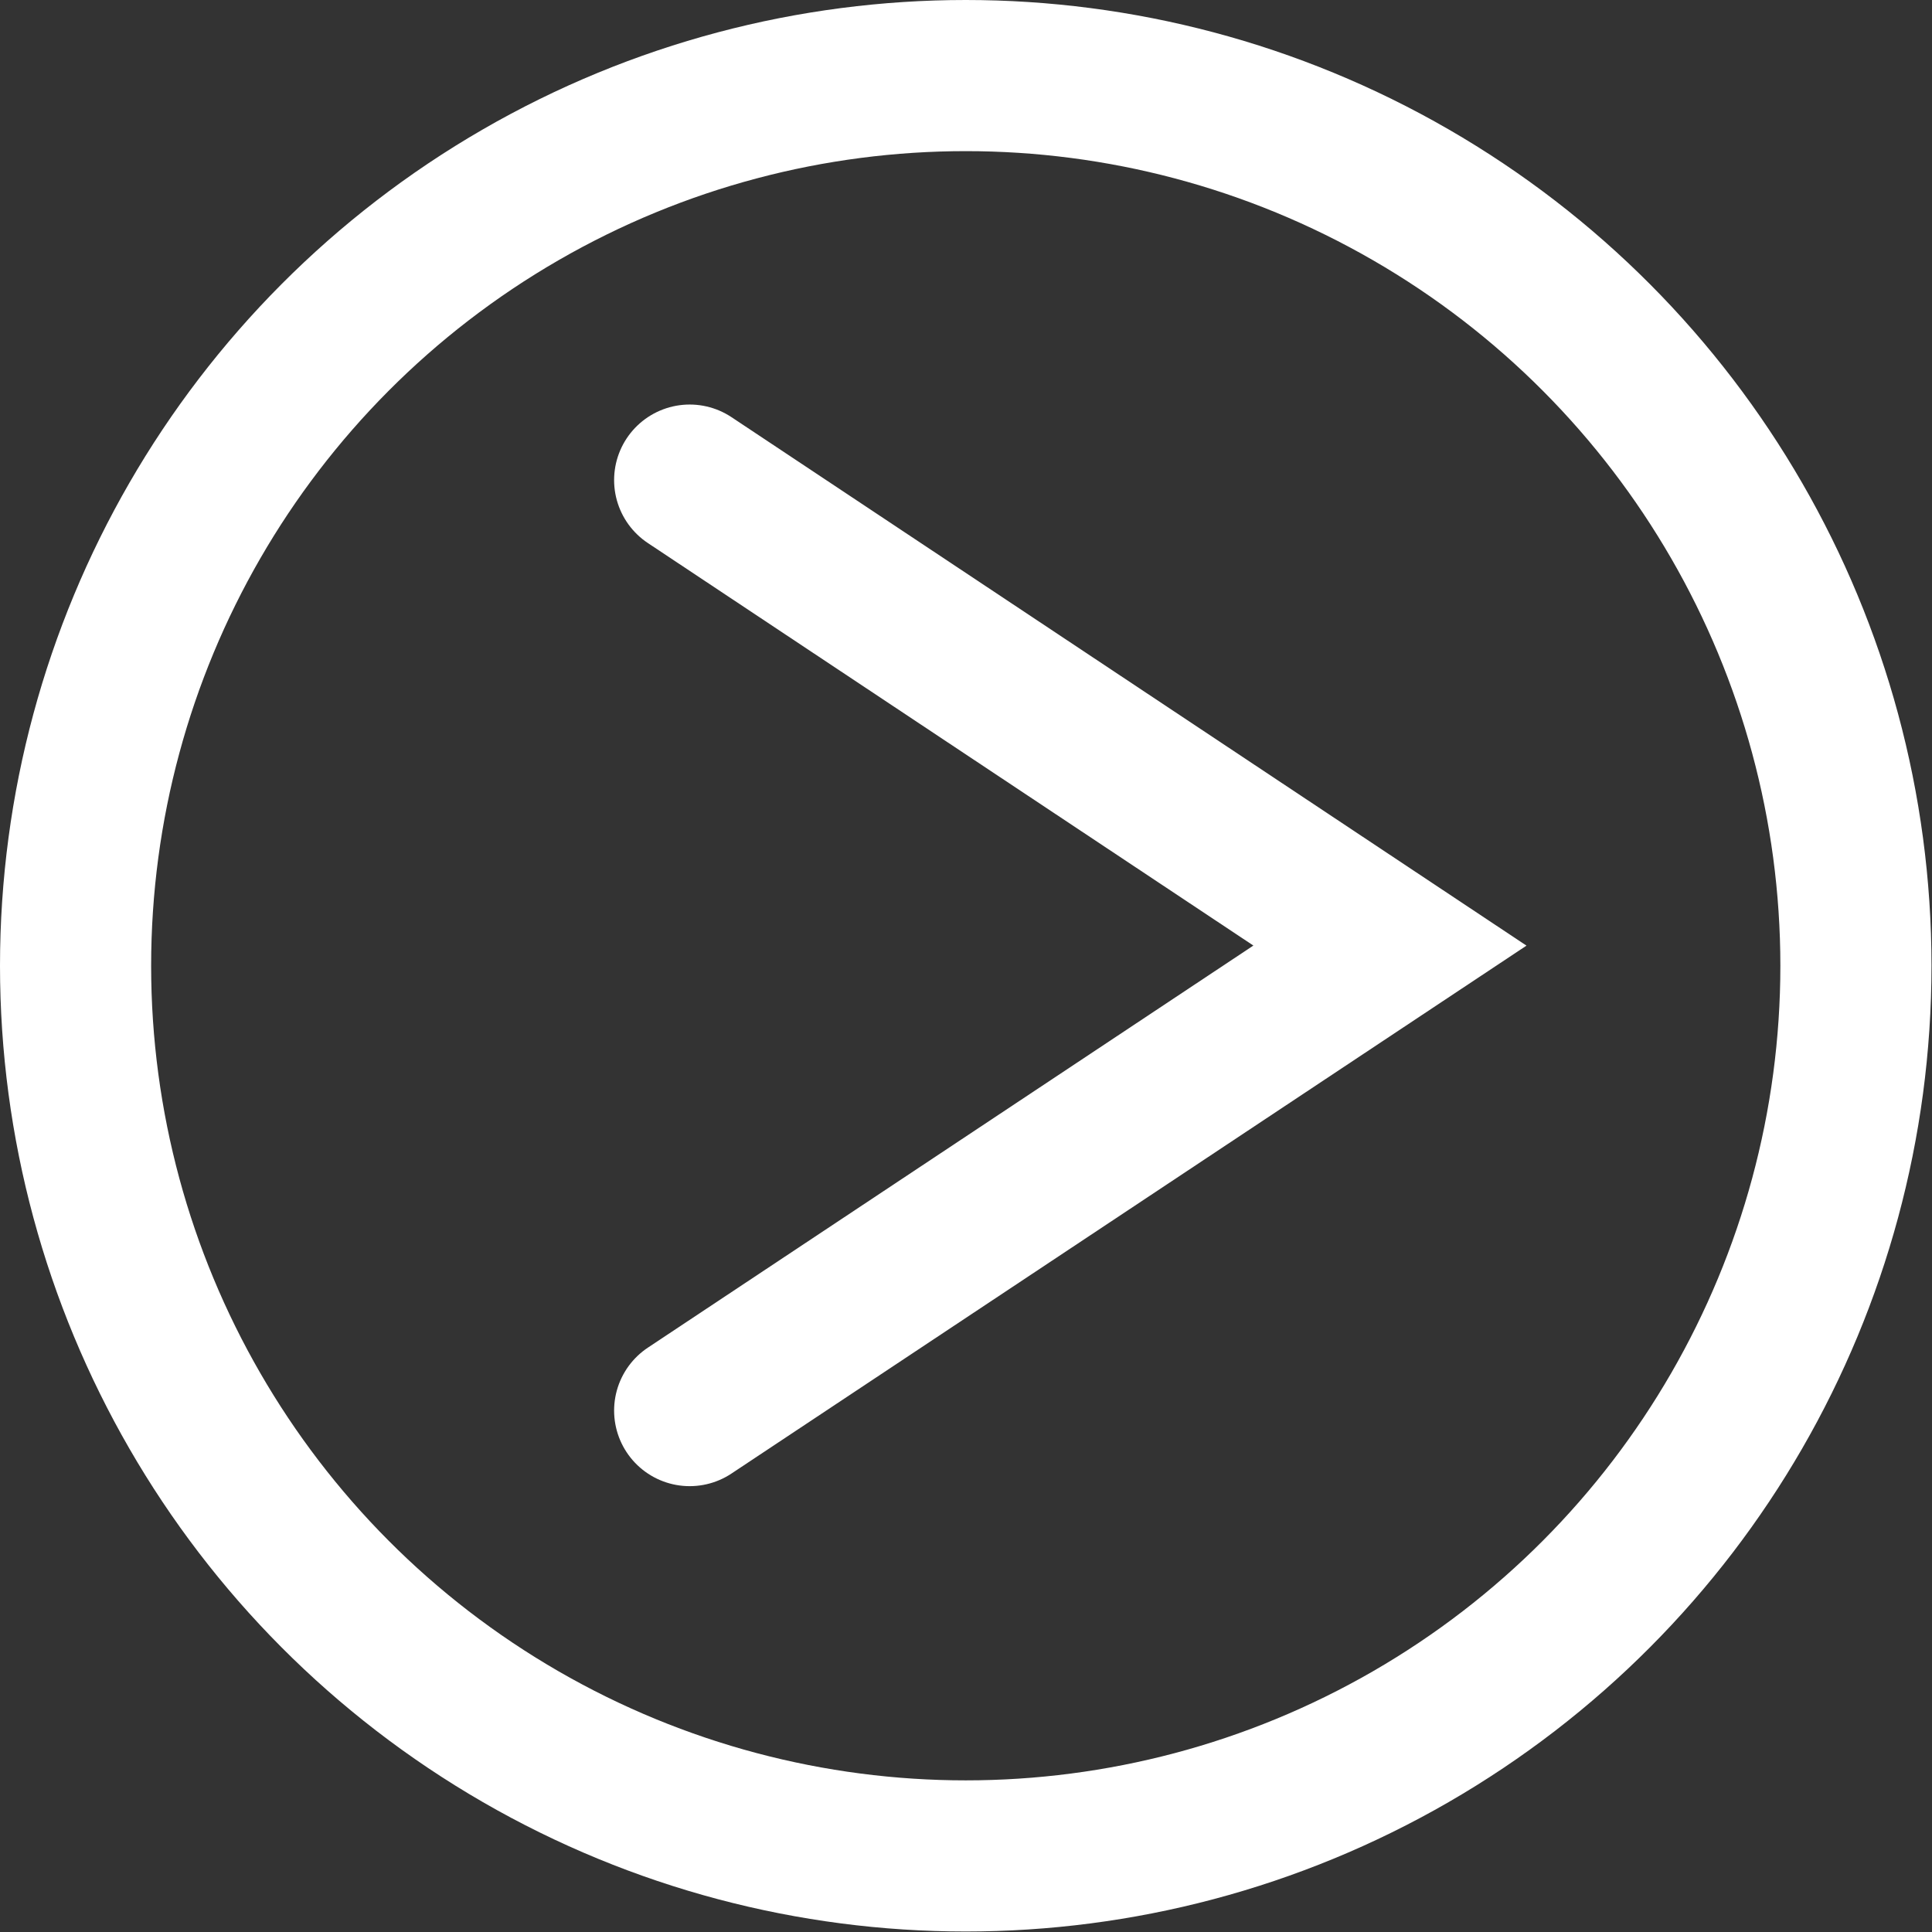
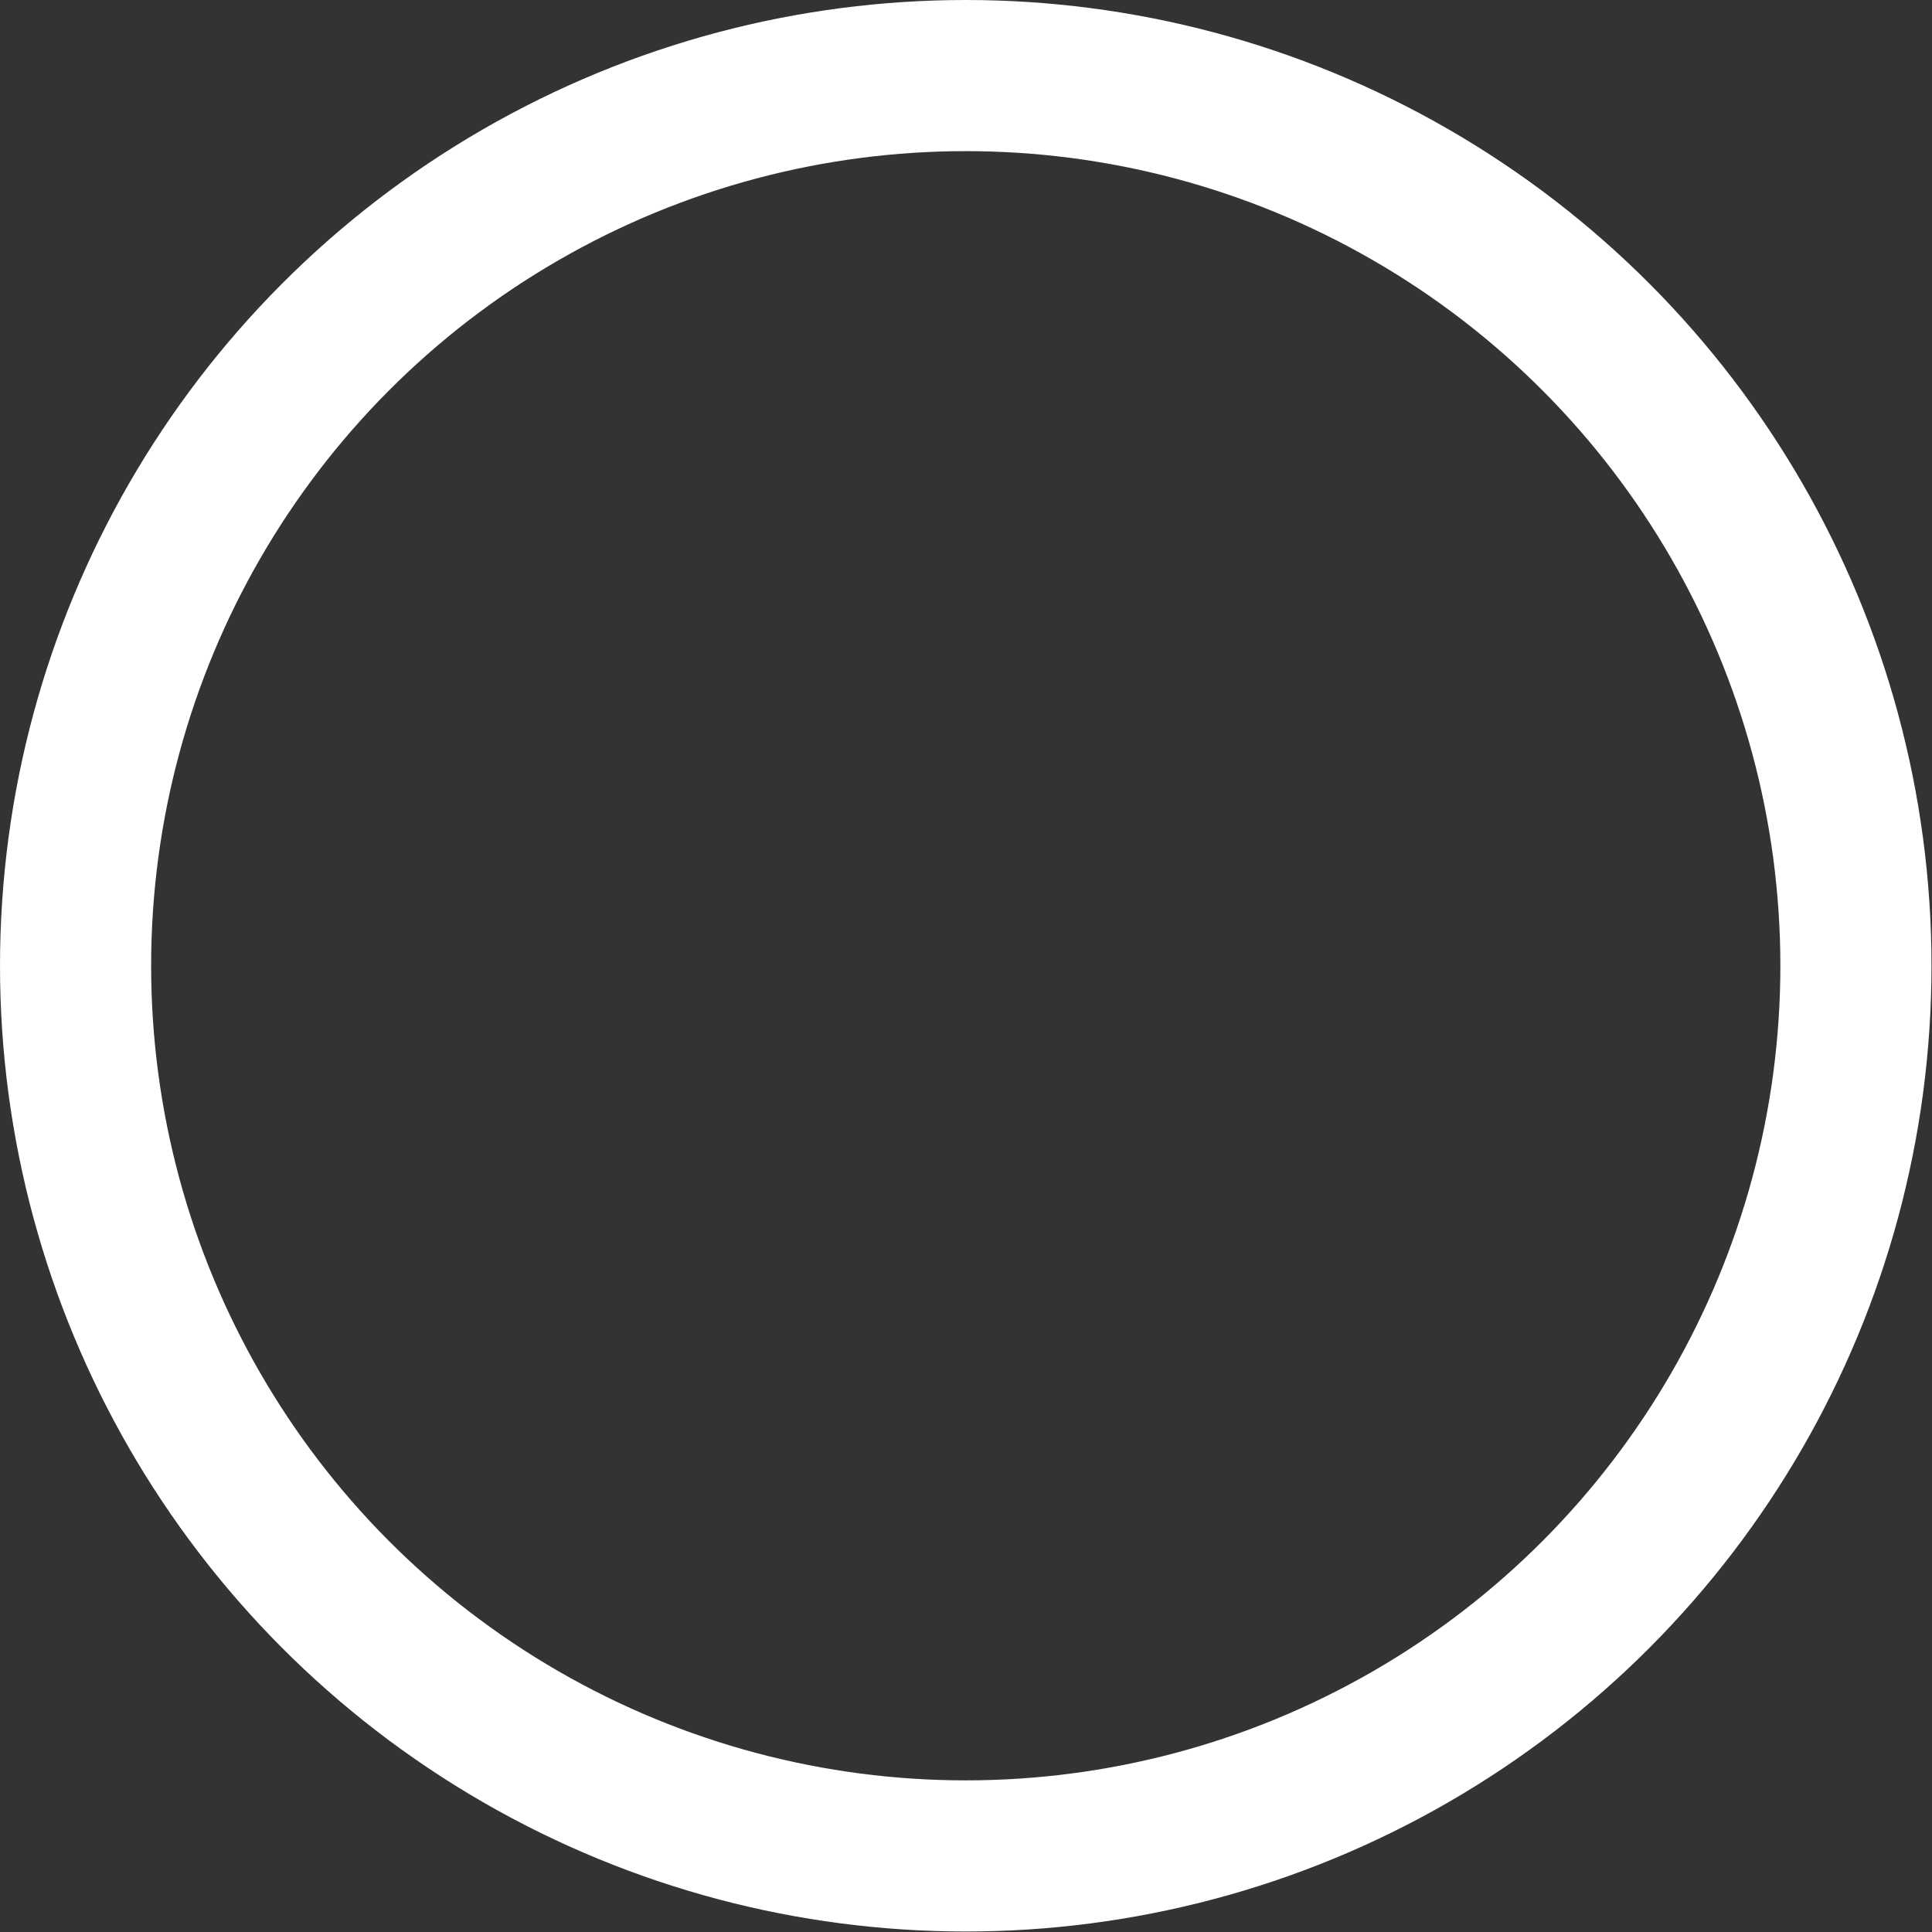
<svg xmlns="http://www.w3.org/2000/svg" id="Layer_1" viewBox="0 0 38.35 38.35">
  <rect x="0" y="0" width="38.35" height="38.35" fill="#333333" stroke="none" />
  <defs>
    <style>.cls-1{fill:none;stroke:#fff;stroke-linecap:round;stroke-miterlimit:10;stroke-width:3px;}</style>
  </defs>
  <title>arrow</title>
-   <polyline class="cls-1" points="13.69 9.53 27.59 18.77 13.69 28" />
  <circle class="cls-1" cx="19.17" cy="19.17" r="17.67" />
</svg>